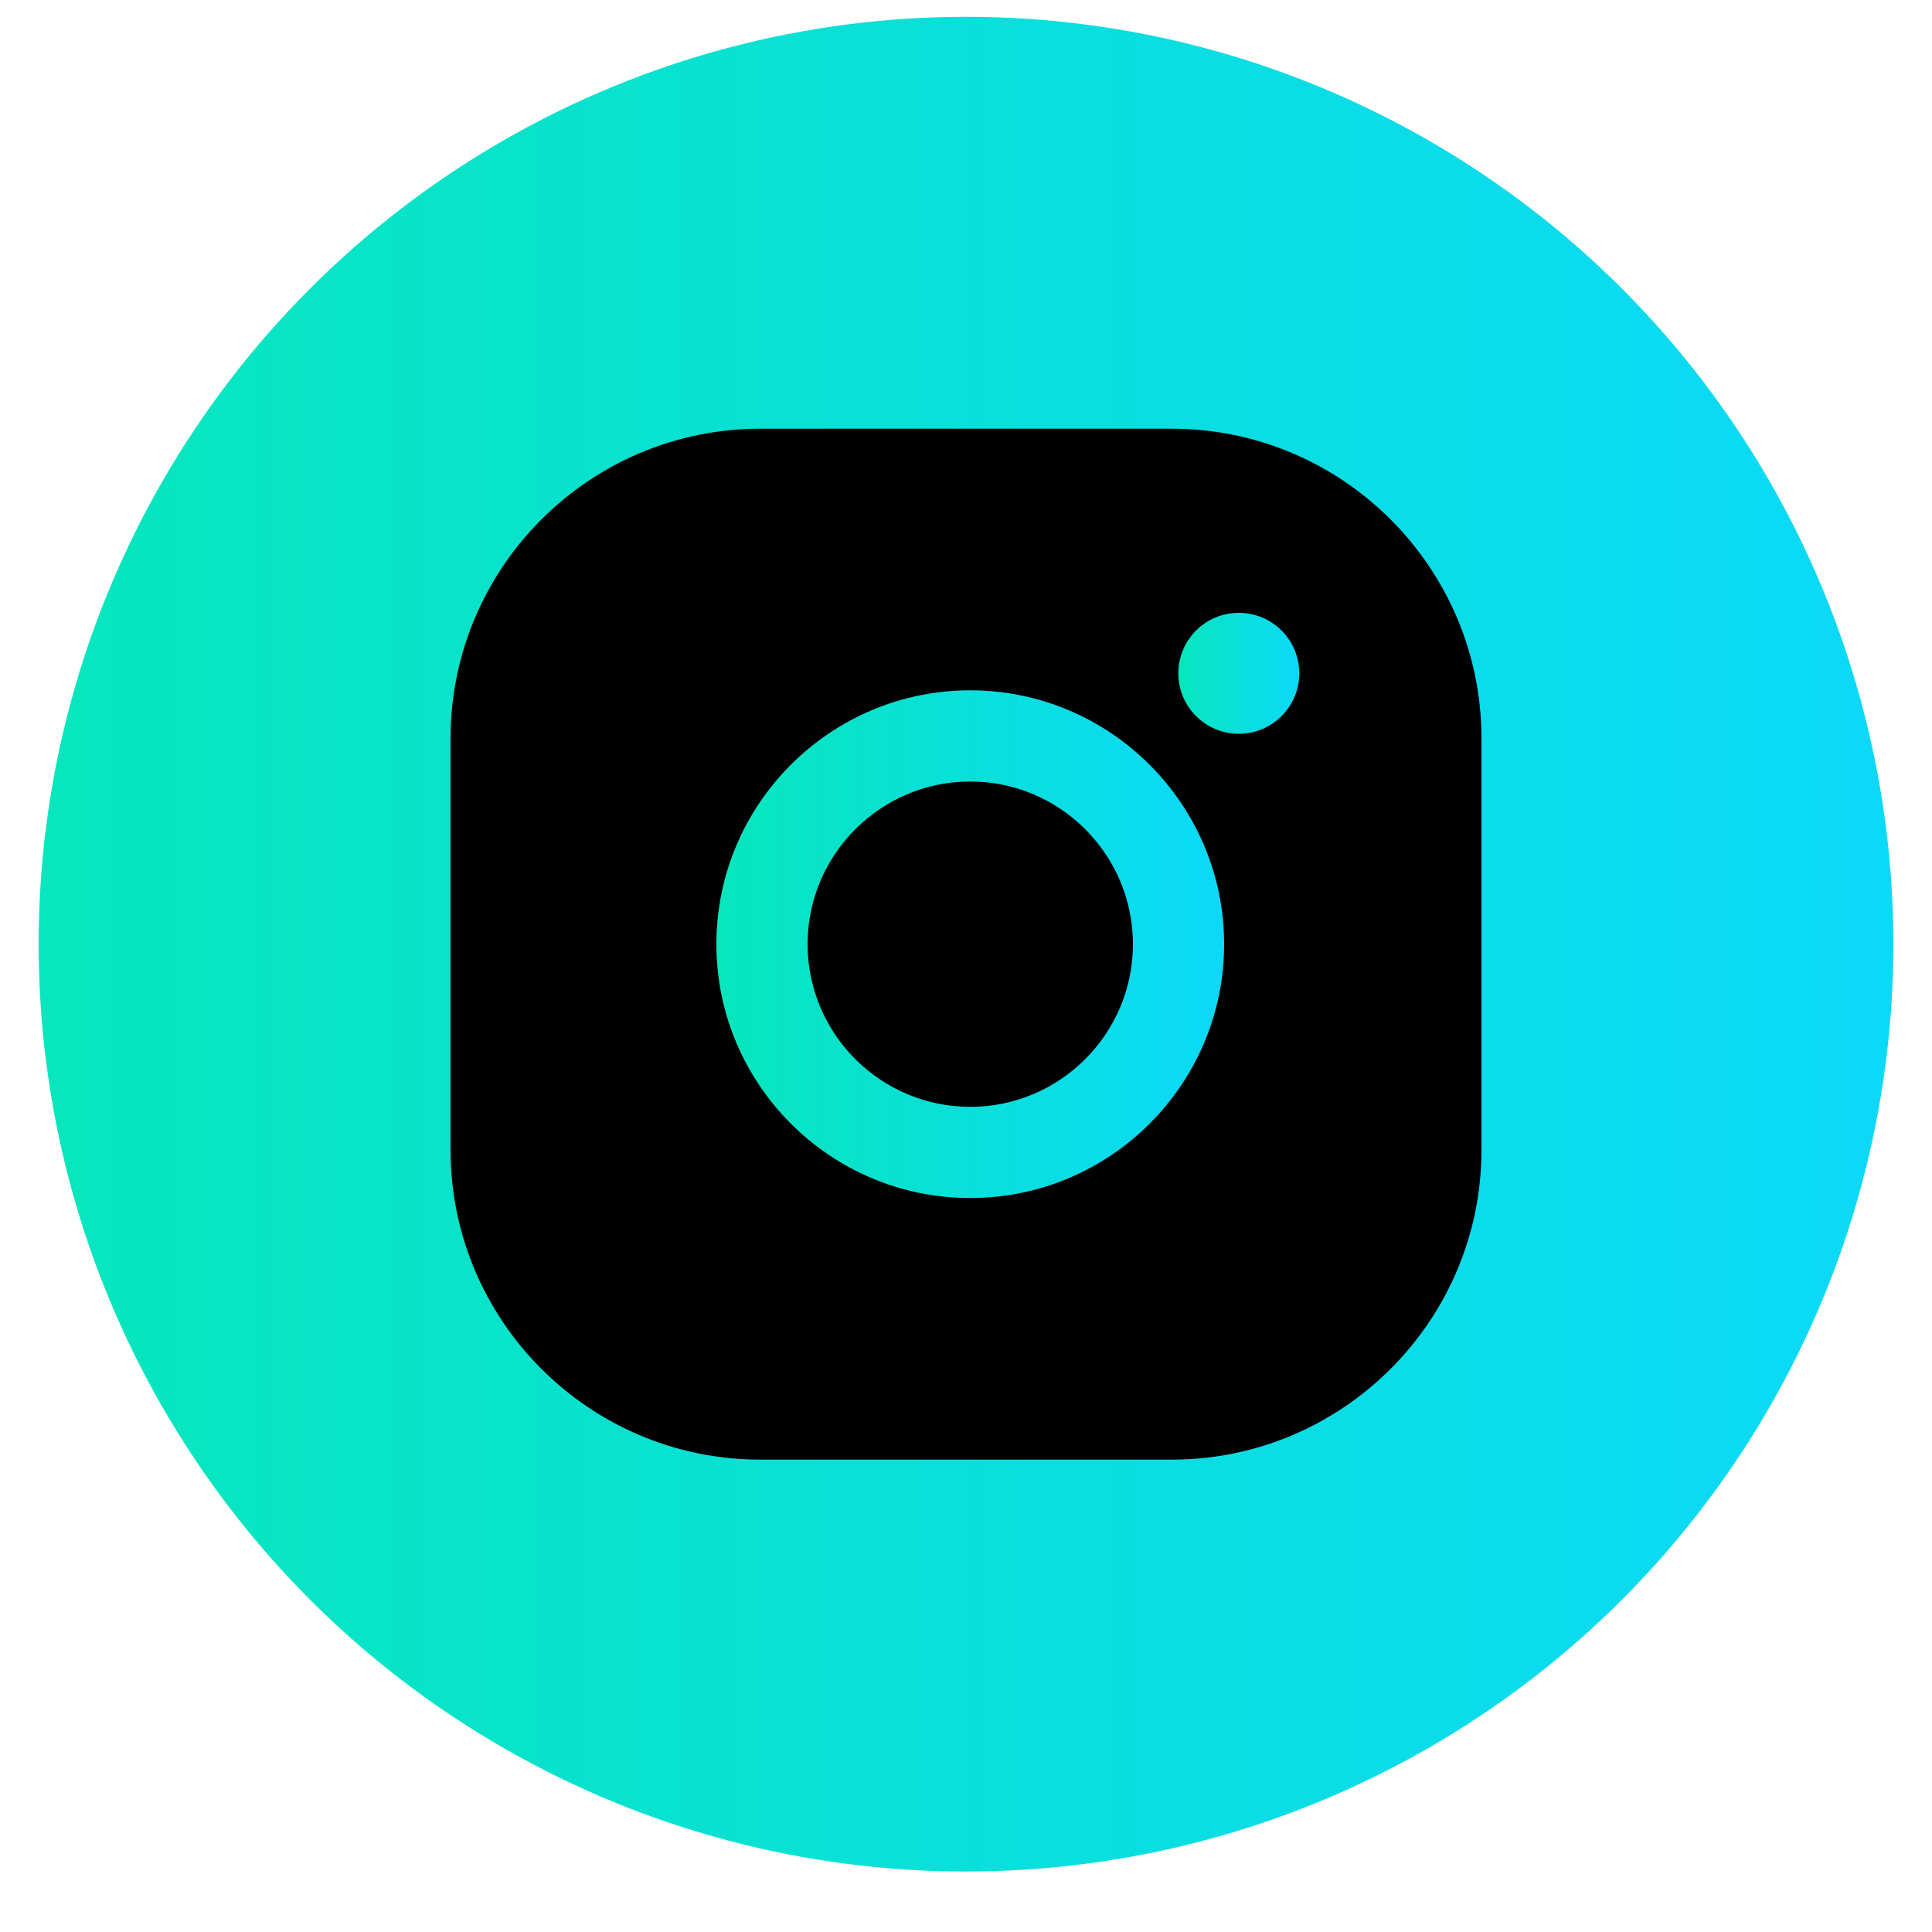
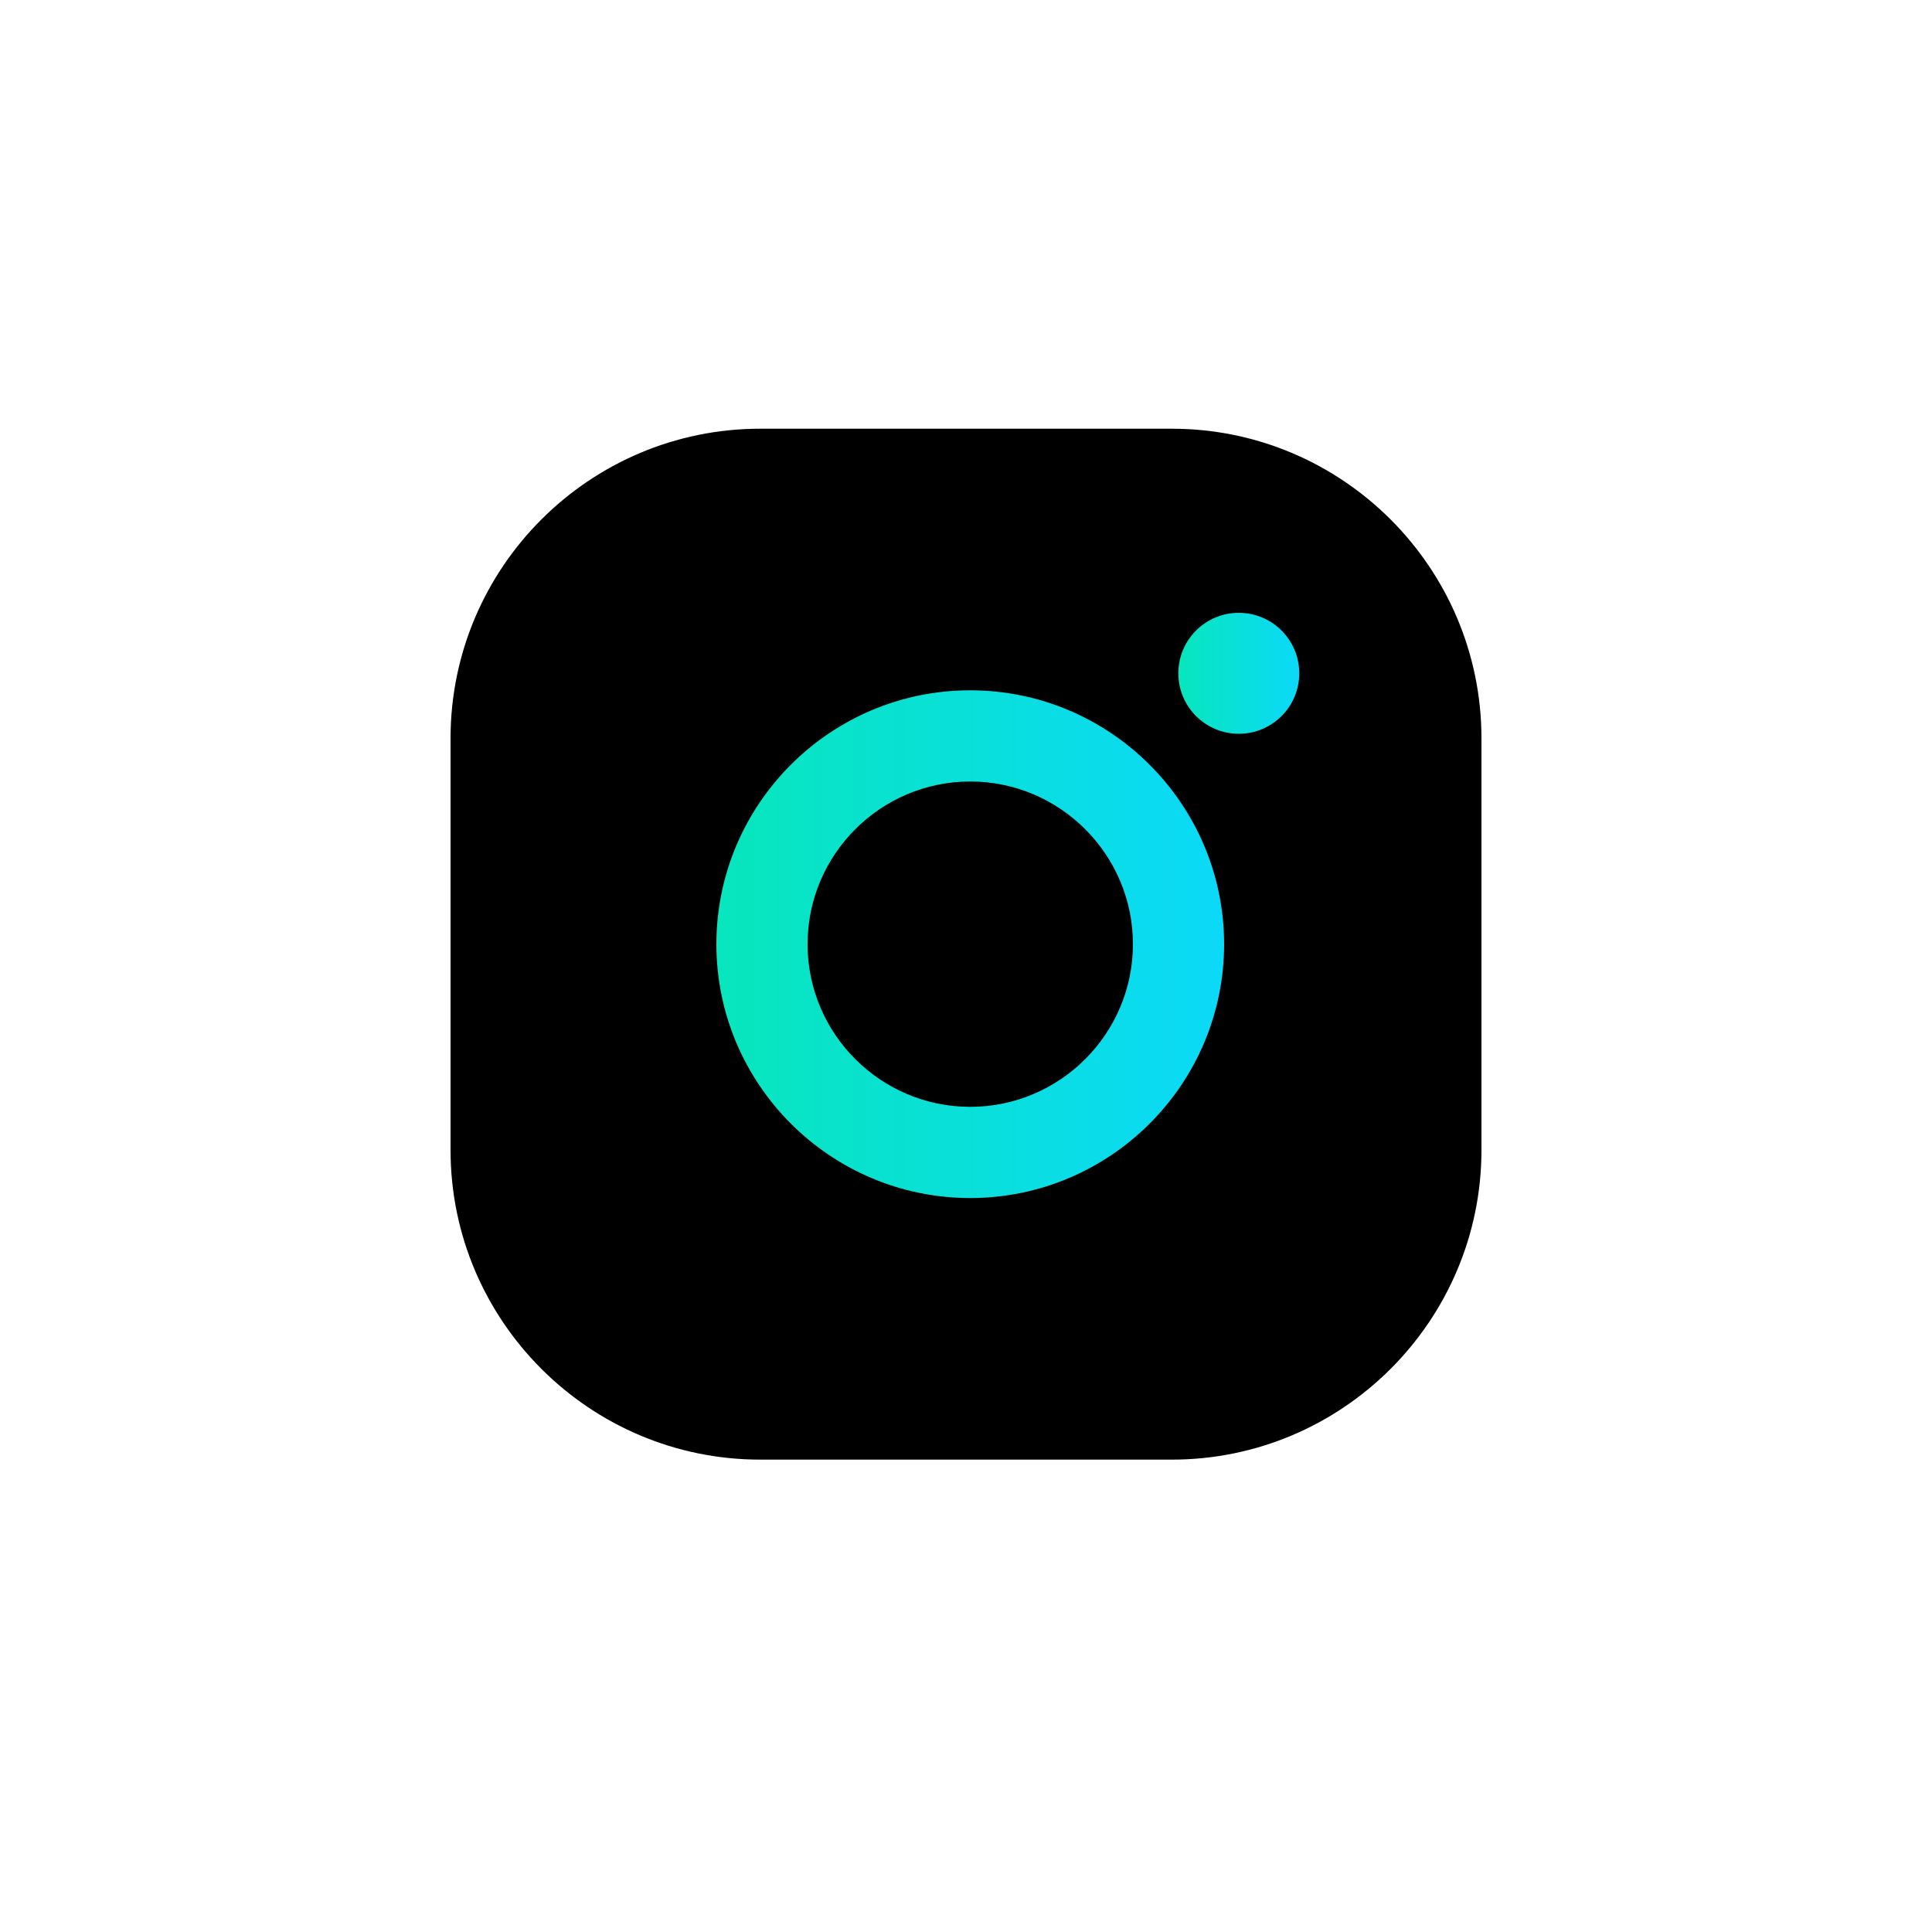
<svg xmlns="http://www.w3.org/2000/svg" version="1.1" id="Capa_1" x="0px" y="0px" viewBox="0 0 100 100" style="enable-background:new 0 0 100 100;" xml:space="preserve">
  <style type="text/css">
	.st0{fill:url(#SVGID_1_);}
	.st1{fill:url(#SVGID_00000012451586831606089660000012866969602749660843_);}
	.st2{fill:url(#SVGID_00000017506787902166698010000016211517522002441376_);}
</style>
  <g>
    <linearGradient id="SVGID_1_" gradientUnits="userSpaceOnUse" x1="2" y1="48.871" x2="98" y2="48.871">
      <stop offset="0" style="stop-color:#07E6BC" />
      <stop offset="1" style="stop-color:#0BD9F8" />
    </linearGradient>
-     <circle class="st0" cx="50" cy="48.87" r="48" />
    <g>
      <path d="M60.65,75.55h-21.3c-8.84,0-16.03-7.19-16.03-16.03v-21.3c0-8.84,7.19-16.03,16.03-16.03h21.3    c8.84,0,16.03,7.19,16.03,16.03v21.3C76.68,68.36,69.49,75.55,60.65,75.55z" />
      <linearGradient id="SVGID_00000127015421092717223920000009281448374564848813_" gradientUnits="userSpaceOnUse" x1="60.99" y1="34.851" x2="67.25" y2="34.851">
        <stop offset="0" style="stop-color:#07E6BC" />
        <stop offset="1" style="stop-color:#0BD9F8" />
      </linearGradient>
      <path style="fill:url(#SVGID_00000127015421092717223920000009281448374564848813_);" d="M64.12,31.72c-1.73,0-3.13,1.4-3.13,3.13    s1.4,3.13,3.13,3.13c1.73,0,3.13-1.4,3.13-3.13S65.85,31.72,64.12,31.72z" />
      <linearGradient id="SVGID_00000069373513648402435130000000195136896192102051_" gradientUnits="userSpaceOnUse" x1="37.08" y1="48.871" x2="63.36" y2="48.871">
        <stop offset="0" style="stop-color:#07E6BC" />
        <stop offset="1" style="stop-color:#0BD9F8" />
      </linearGradient>
      <path style="fill:url(#SVGID_00000069373513648402435130000000195136896192102051_);" d="M50.22,35.73    c-7.24,0-13.14,5.89-13.14,13.14c0,7.24,5.89,13.14,13.14,13.14c7.24,0,13.14-5.89,13.14-13.14    C63.36,41.63,57.46,35.73,50.22,35.73z M50.22,57.29c-4.64,0-8.42-3.78-8.42-8.42s3.78-8.42,8.42-8.42s8.42,3.78,8.42,8.42    S54.86,57.29,50.22,57.29z" />
    </g>
  </g>
</svg>